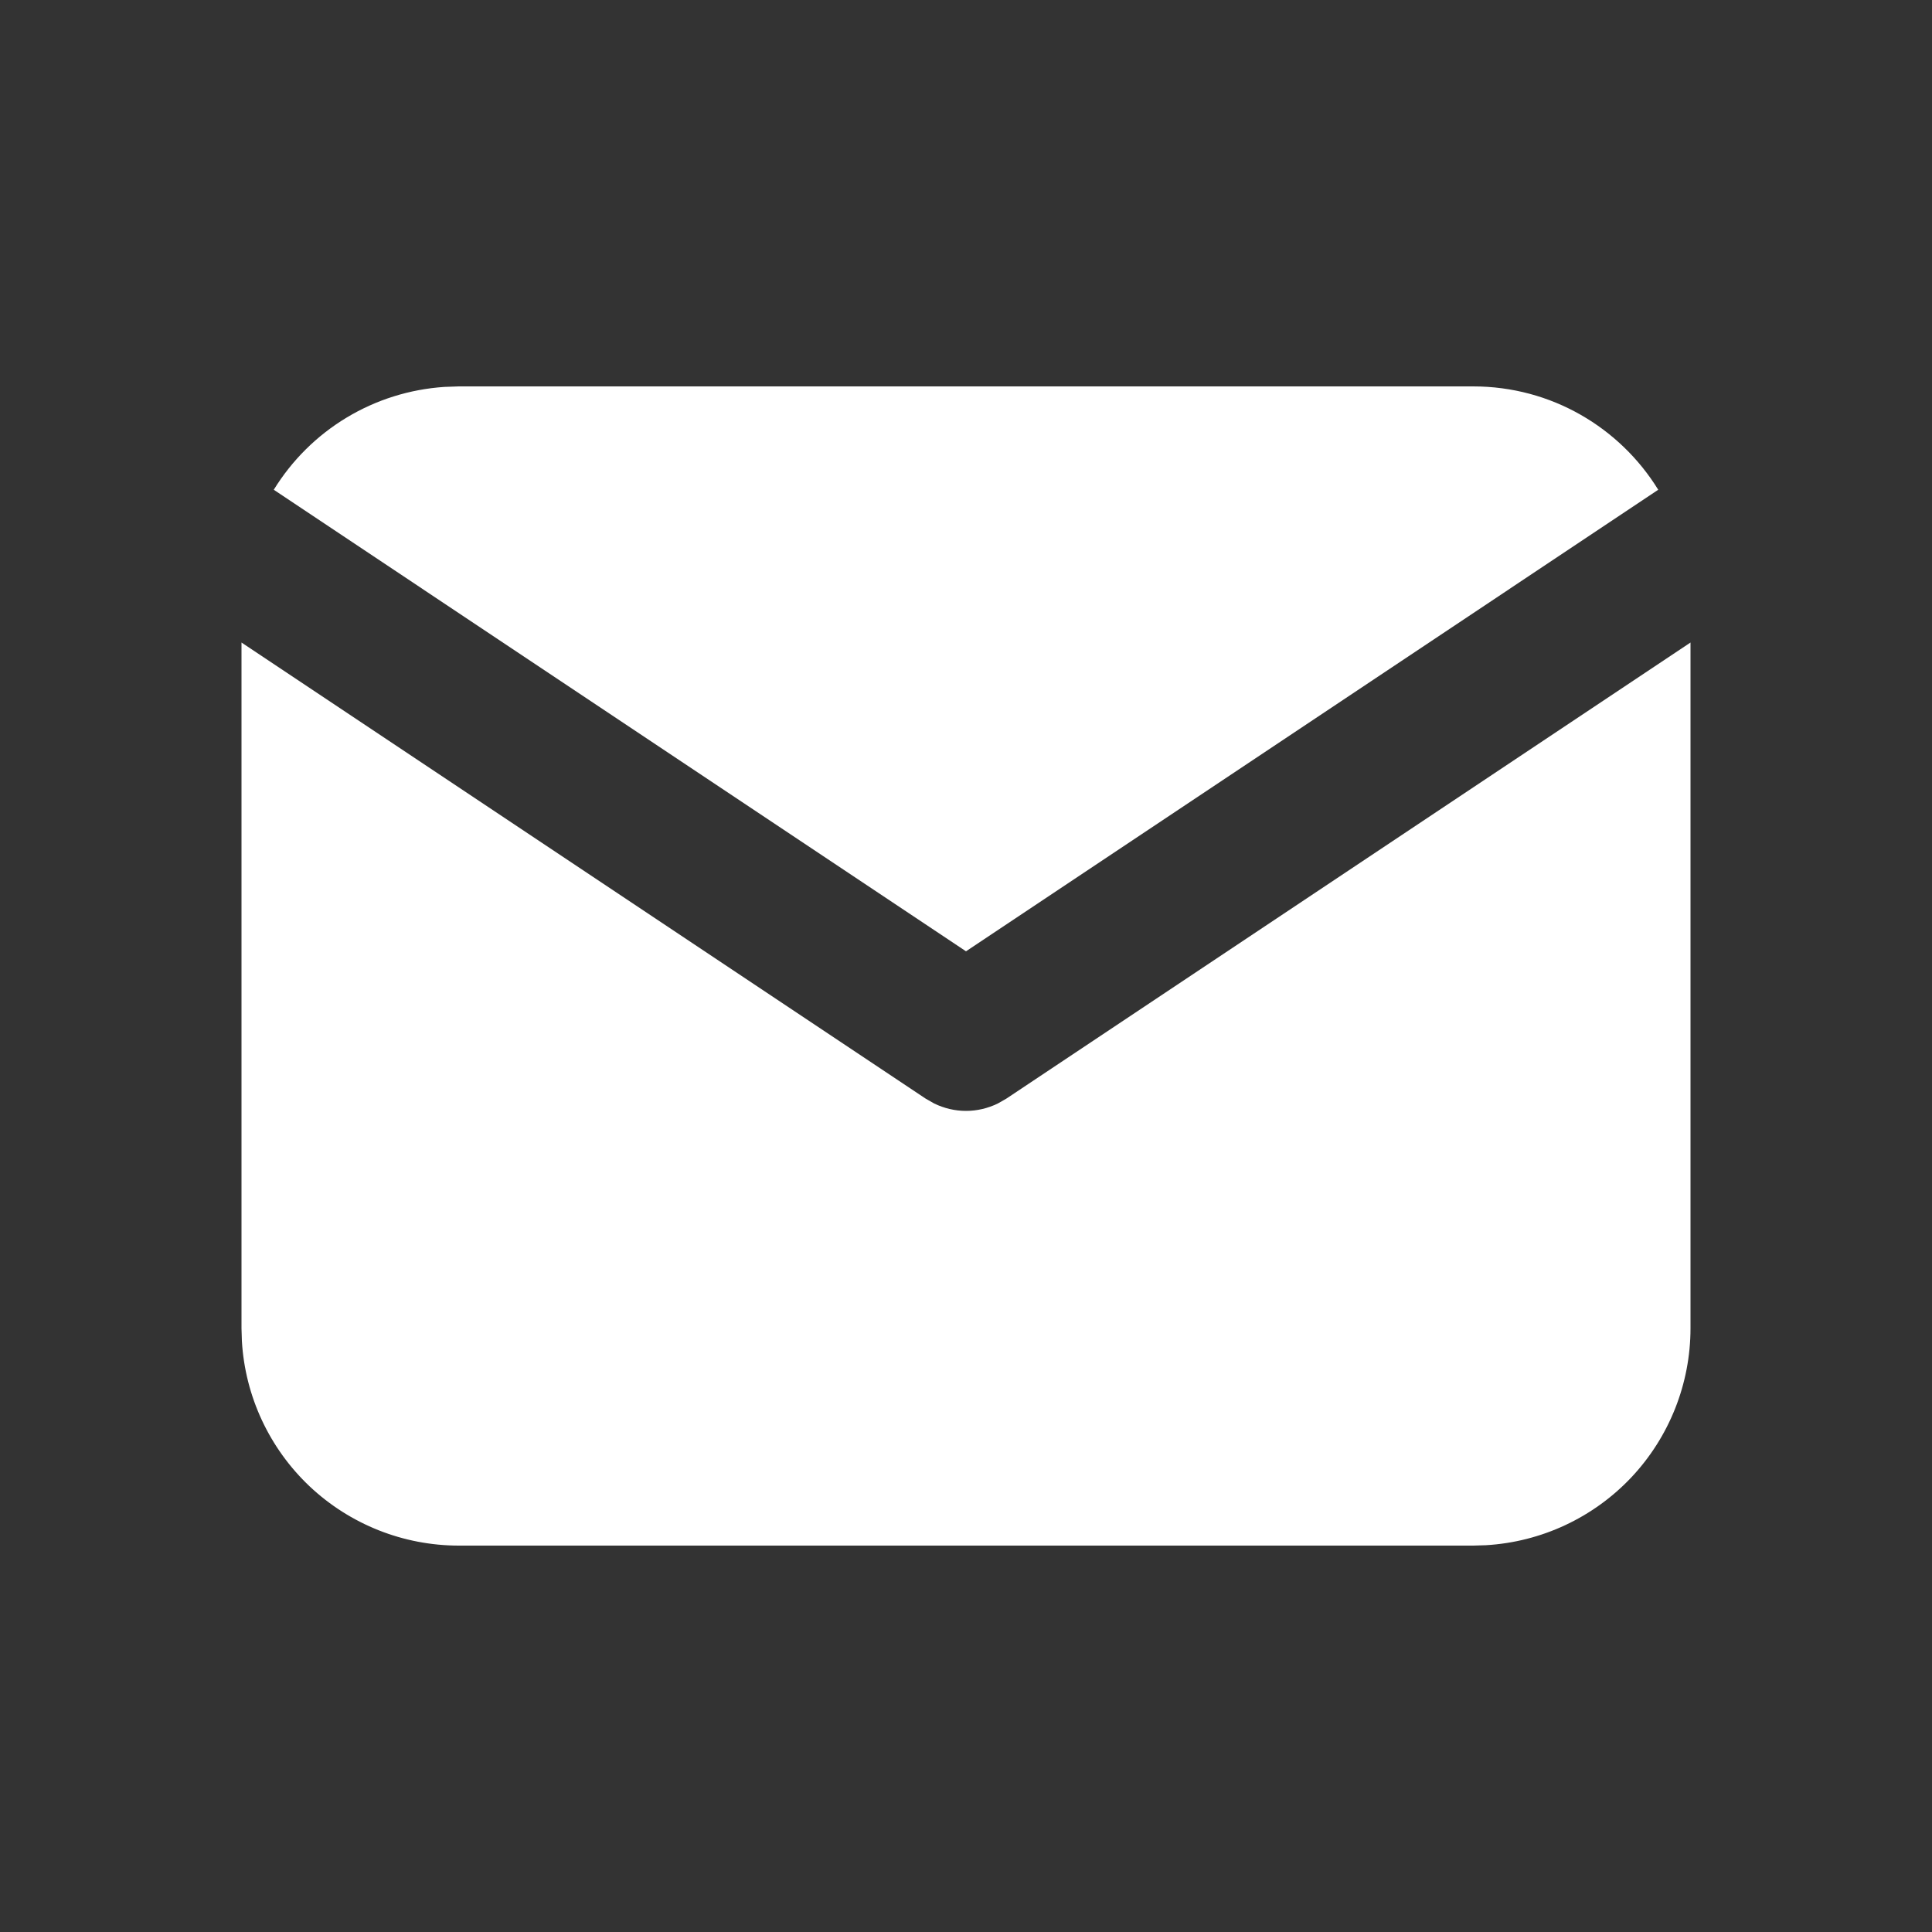
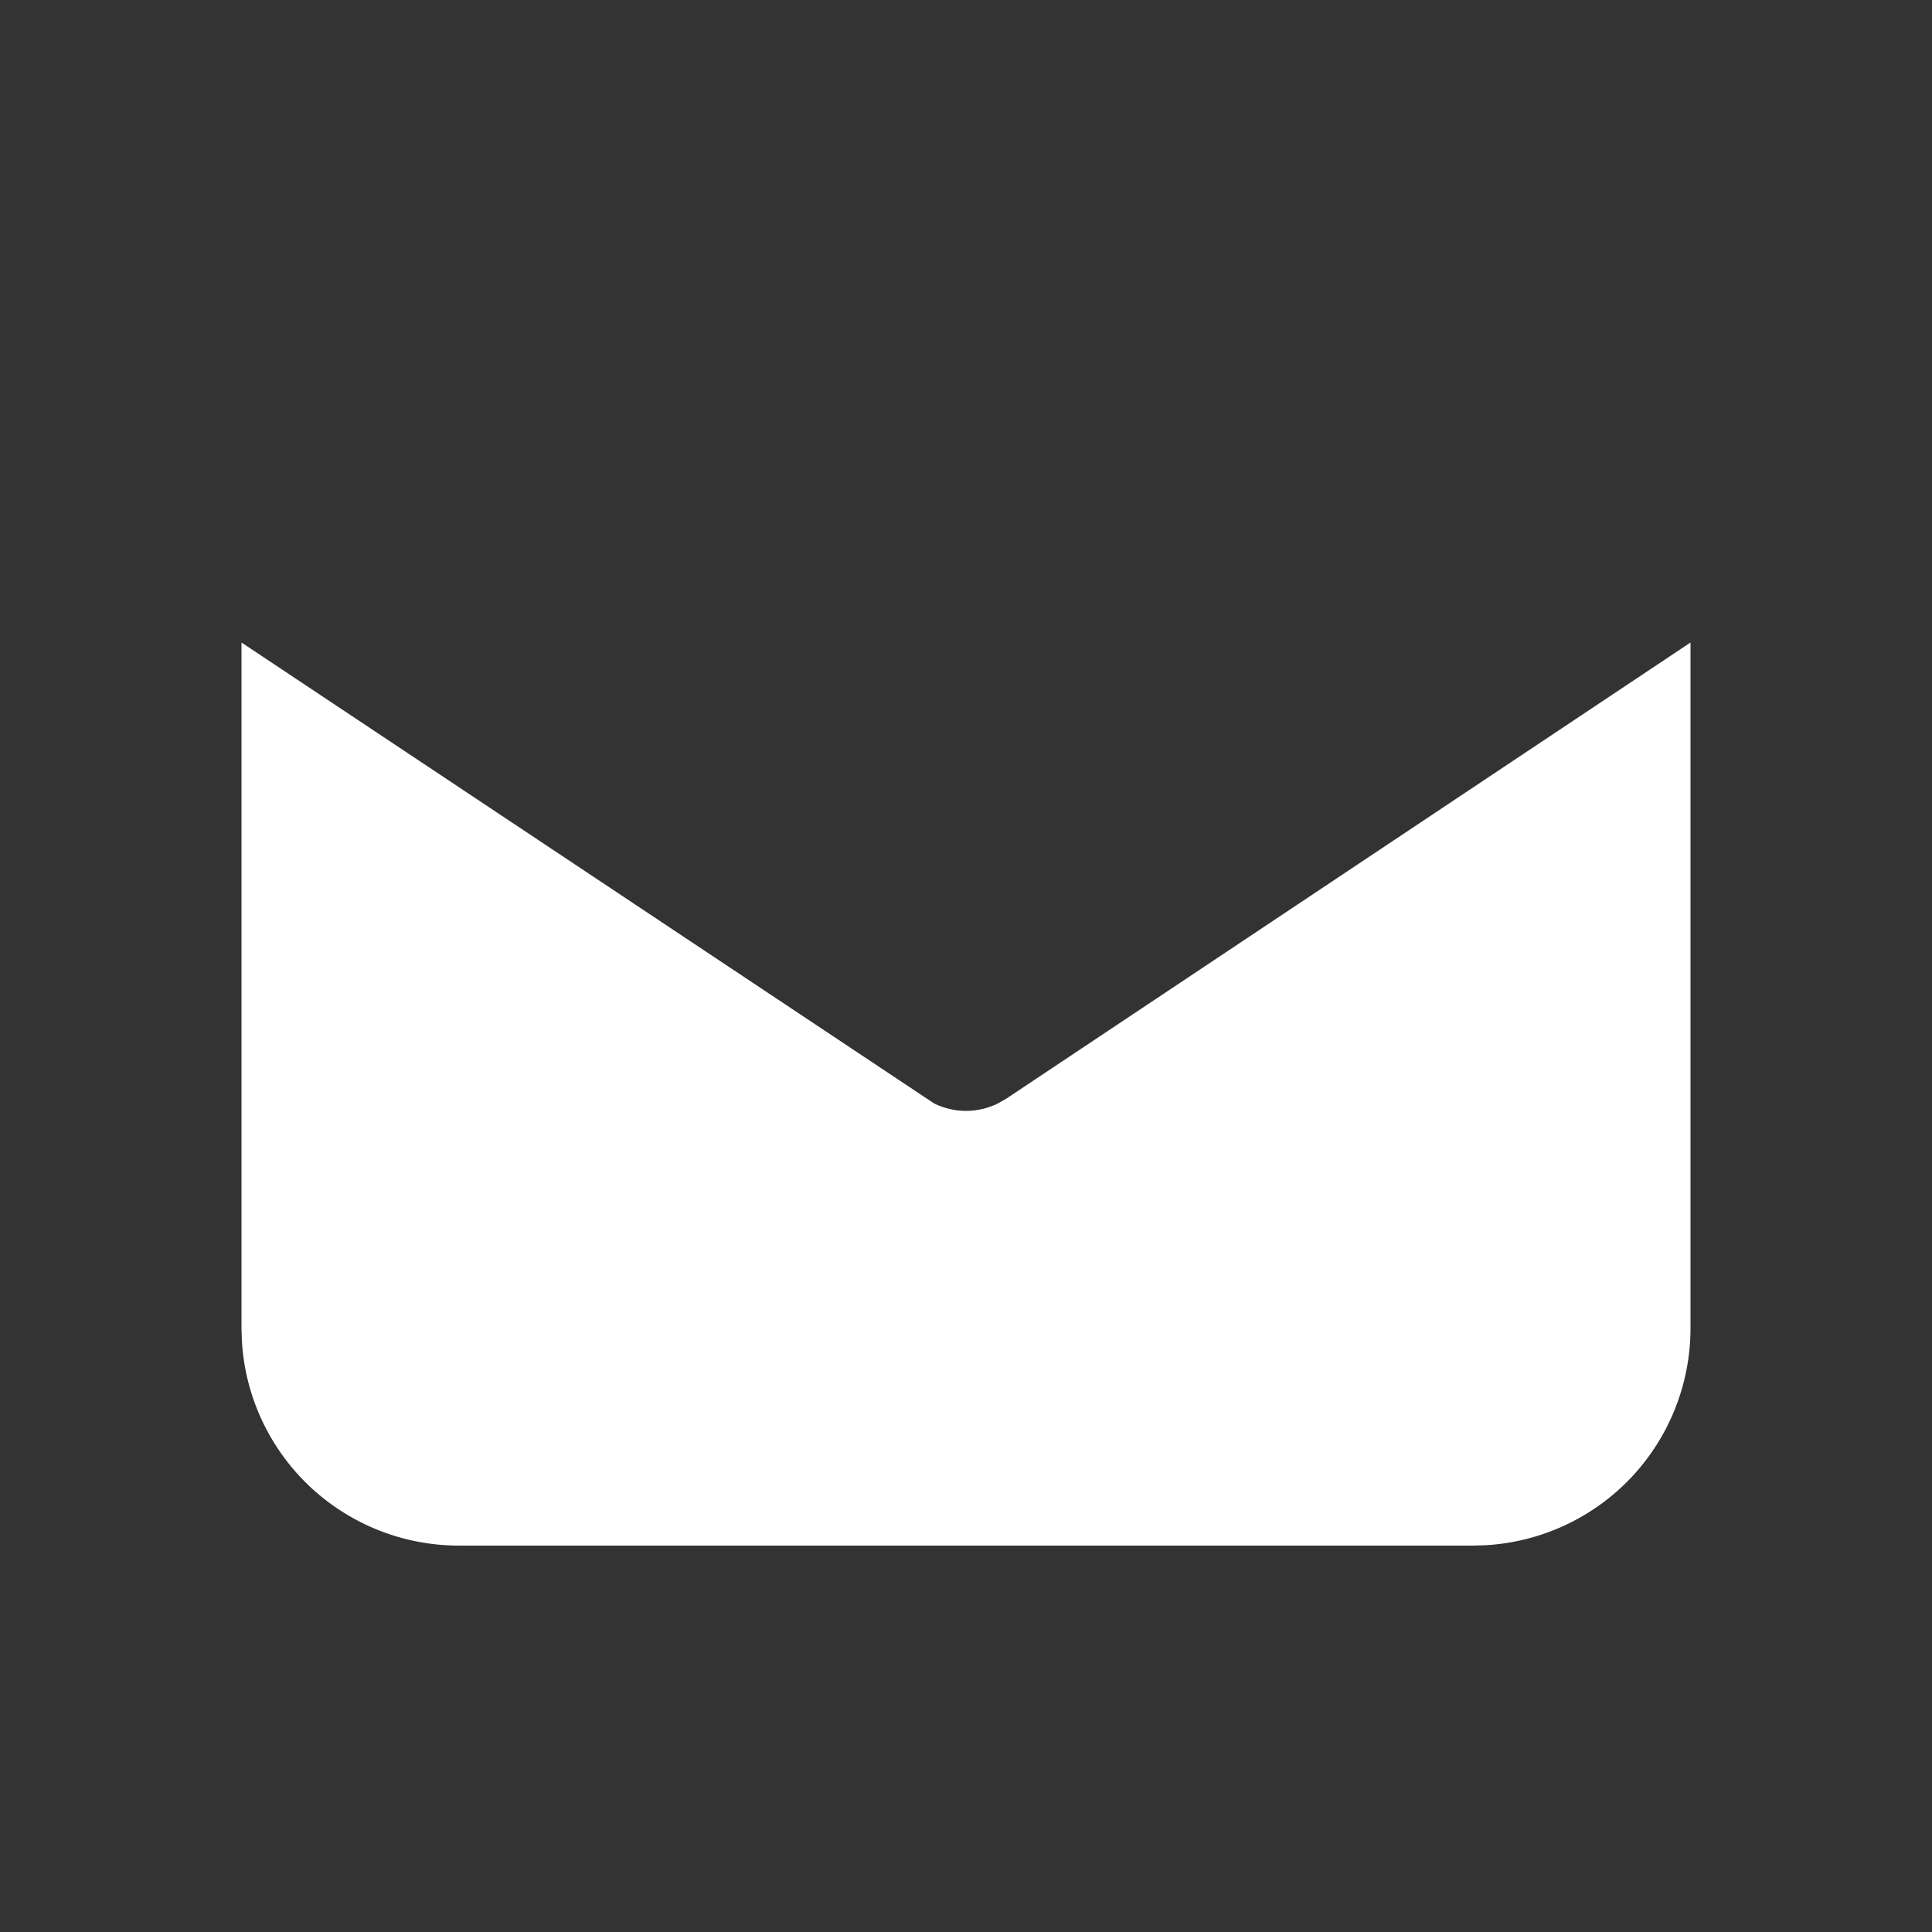
<svg xmlns="http://www.w3.org/2000/svg" width="30" height="30" viewBox="0 0 30 30" fill="none">
  <rect x="0" y="0" width="30" height="30" fill="#333333" stroke="none" />
-   <path d="M26.25 9.977V20.625C26.25 21.486 25.921 22.314 25.331 22.941C24.74 23.567 23.932 23.944 23.073 23.994L22.875 24H7.125C6.264 24 5.436 23.671 4.809 23.081C4.183 22.49 3.806 21.682 3.756 20.823L3.75 20.625V9.977L14.376 17.061L14.506 17.135C14.66 17.21 14.829 17.25 15 17.25C15.171 17.25 15.34 17.21 15.494 17.135L15.624 17.061L26.25 9.977Z" fill="white" />
-   <path d="M22.875 6C24.09 6 25.155 6.641 25.749 7.605L15 14.772L4.251 7.605C4.533 7.147 4.92 6.763 5.381 6.485C5.842 6.207 6.362 6.044 6.899 6.008L7.125 6H22.875Z" fill="white" />
+   <path d="M26.25 9.977V20.625C26.25 21.486 25.921 22.314 25.331 22.941C24.74 23.567 23.932 23.944 23.073 23.994L22.875 24H7.125C6.264 24 5.436 23.671 4.809 23.081C4.183 22.49 3.806 21.682 3.756 20.823L3.75 20.625V9.977L14.506 17.135C14.66 17.21 14.829 17.25 15 17.25C15.171 17.25 15.34 17.21 15.494 17.135L15.624 17.061L26.25 9.977Z" fill="white" />
</svg>